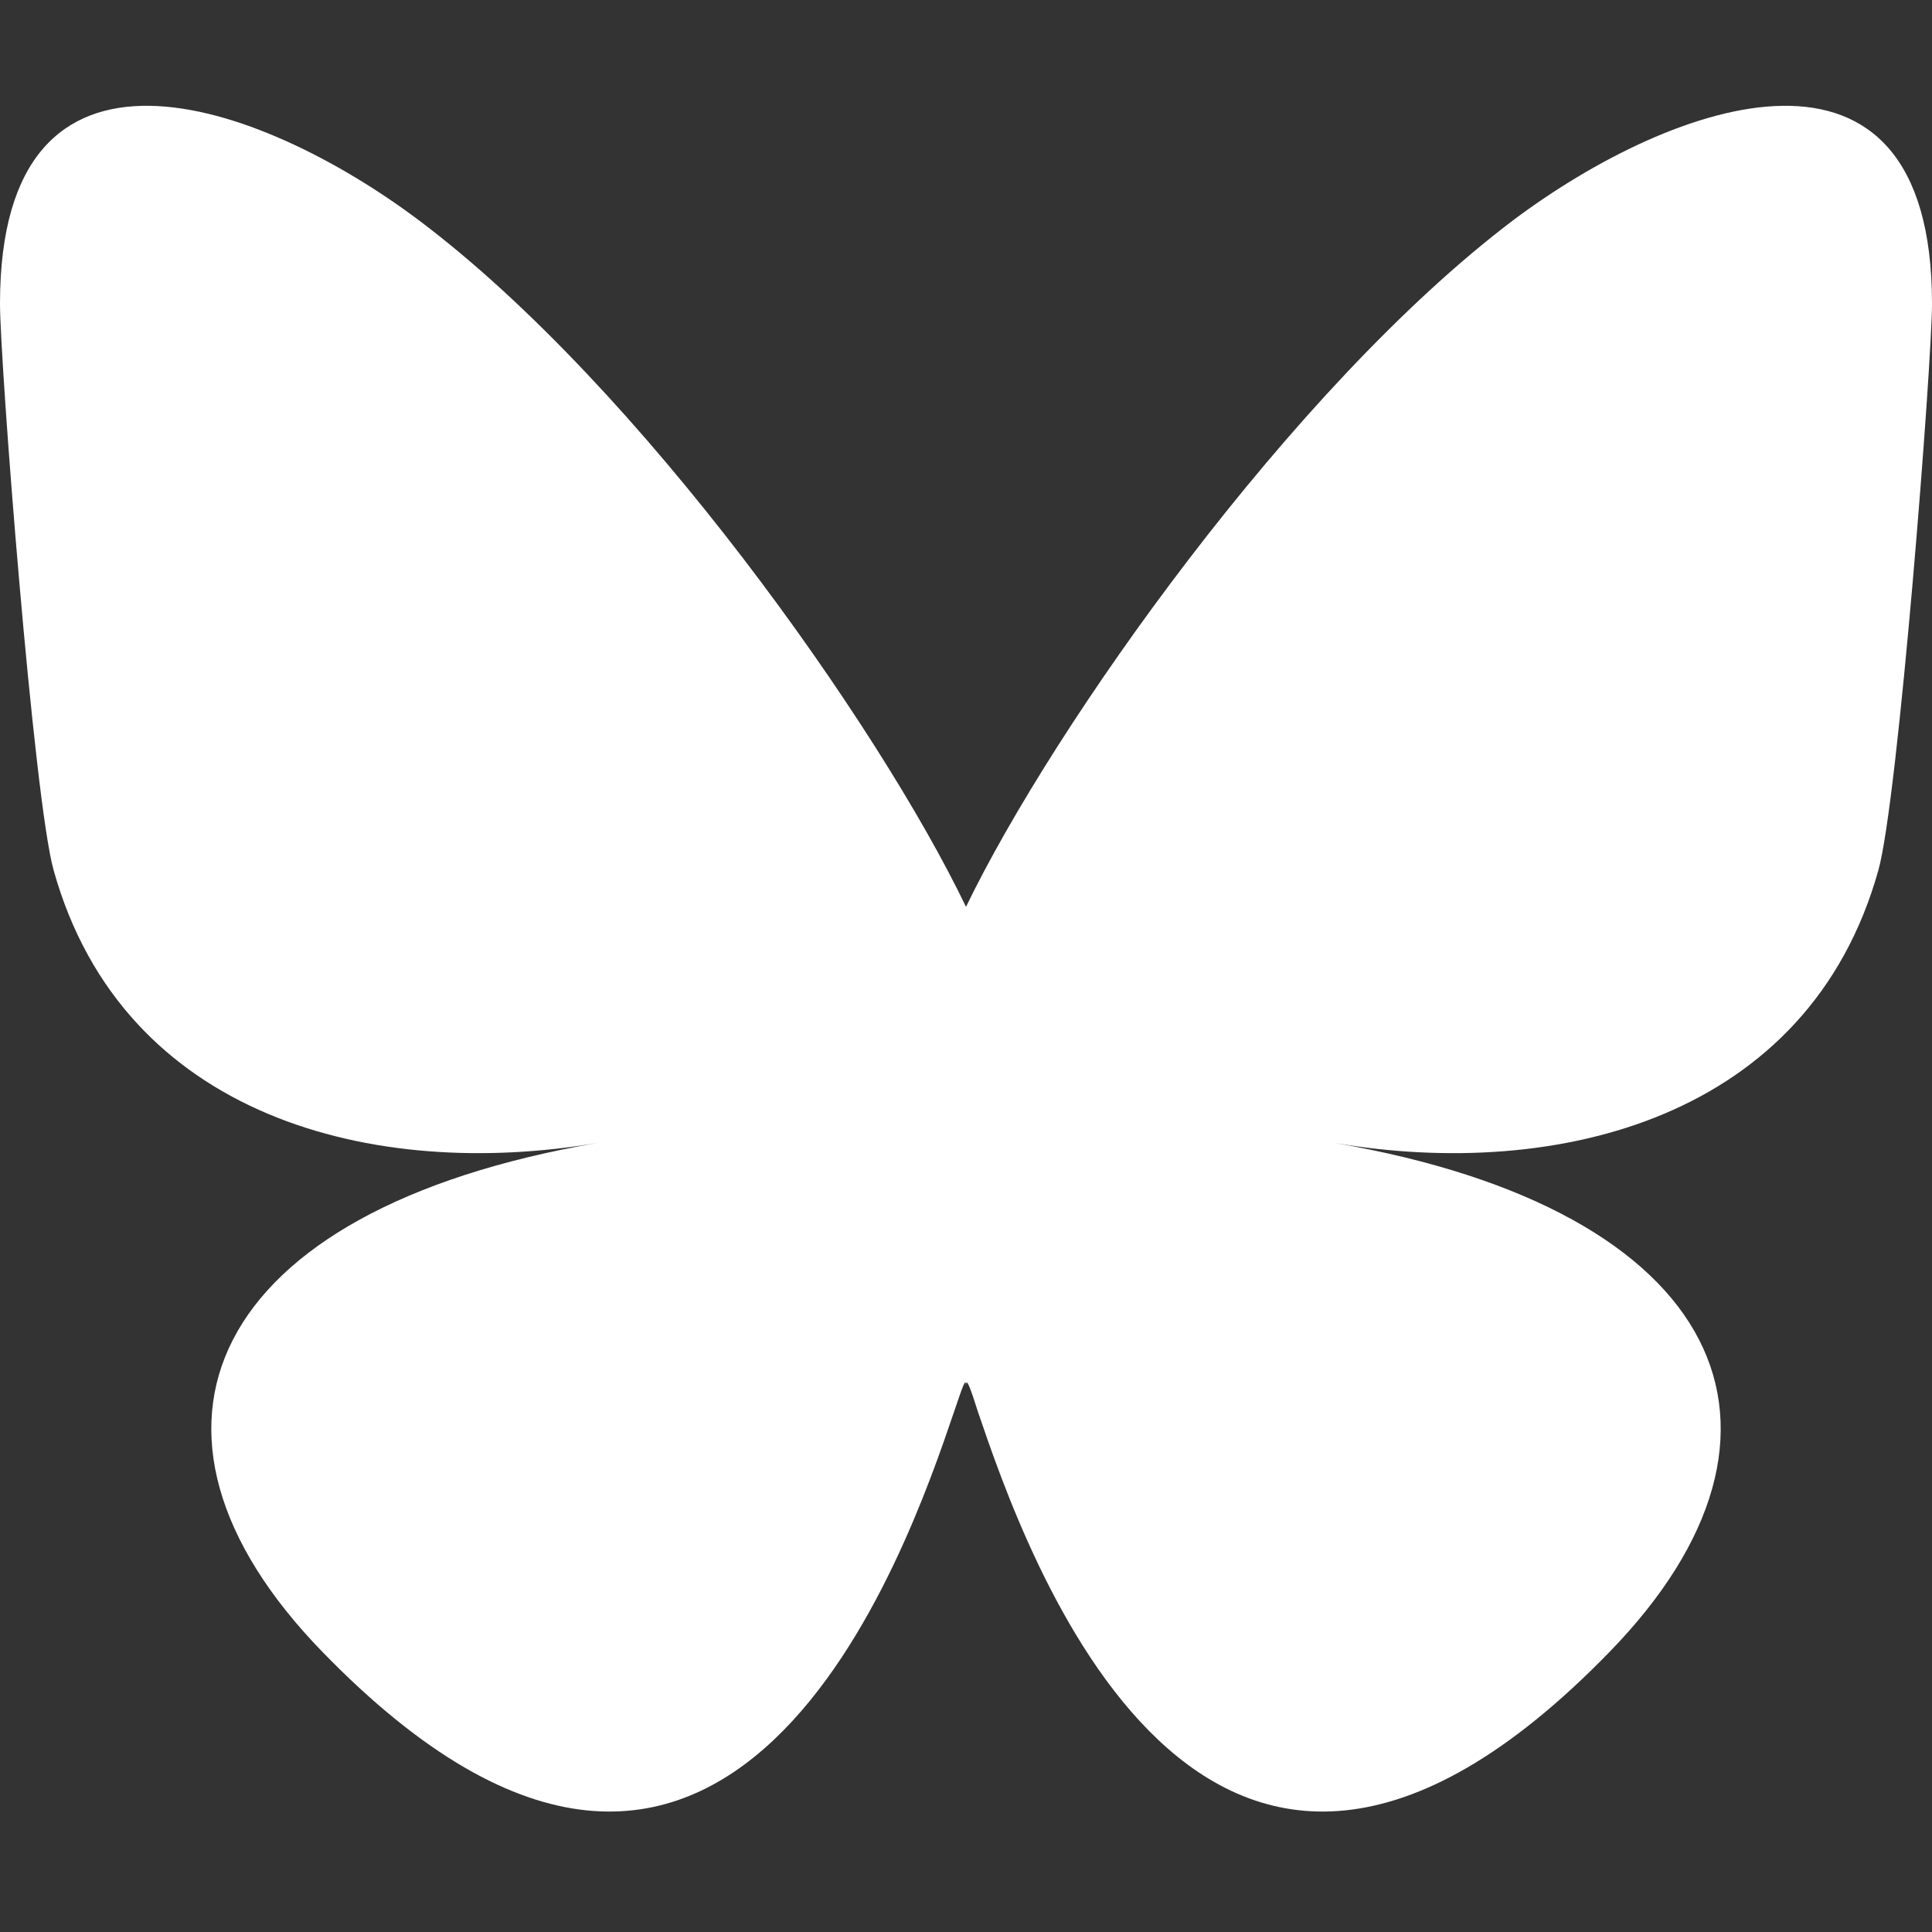
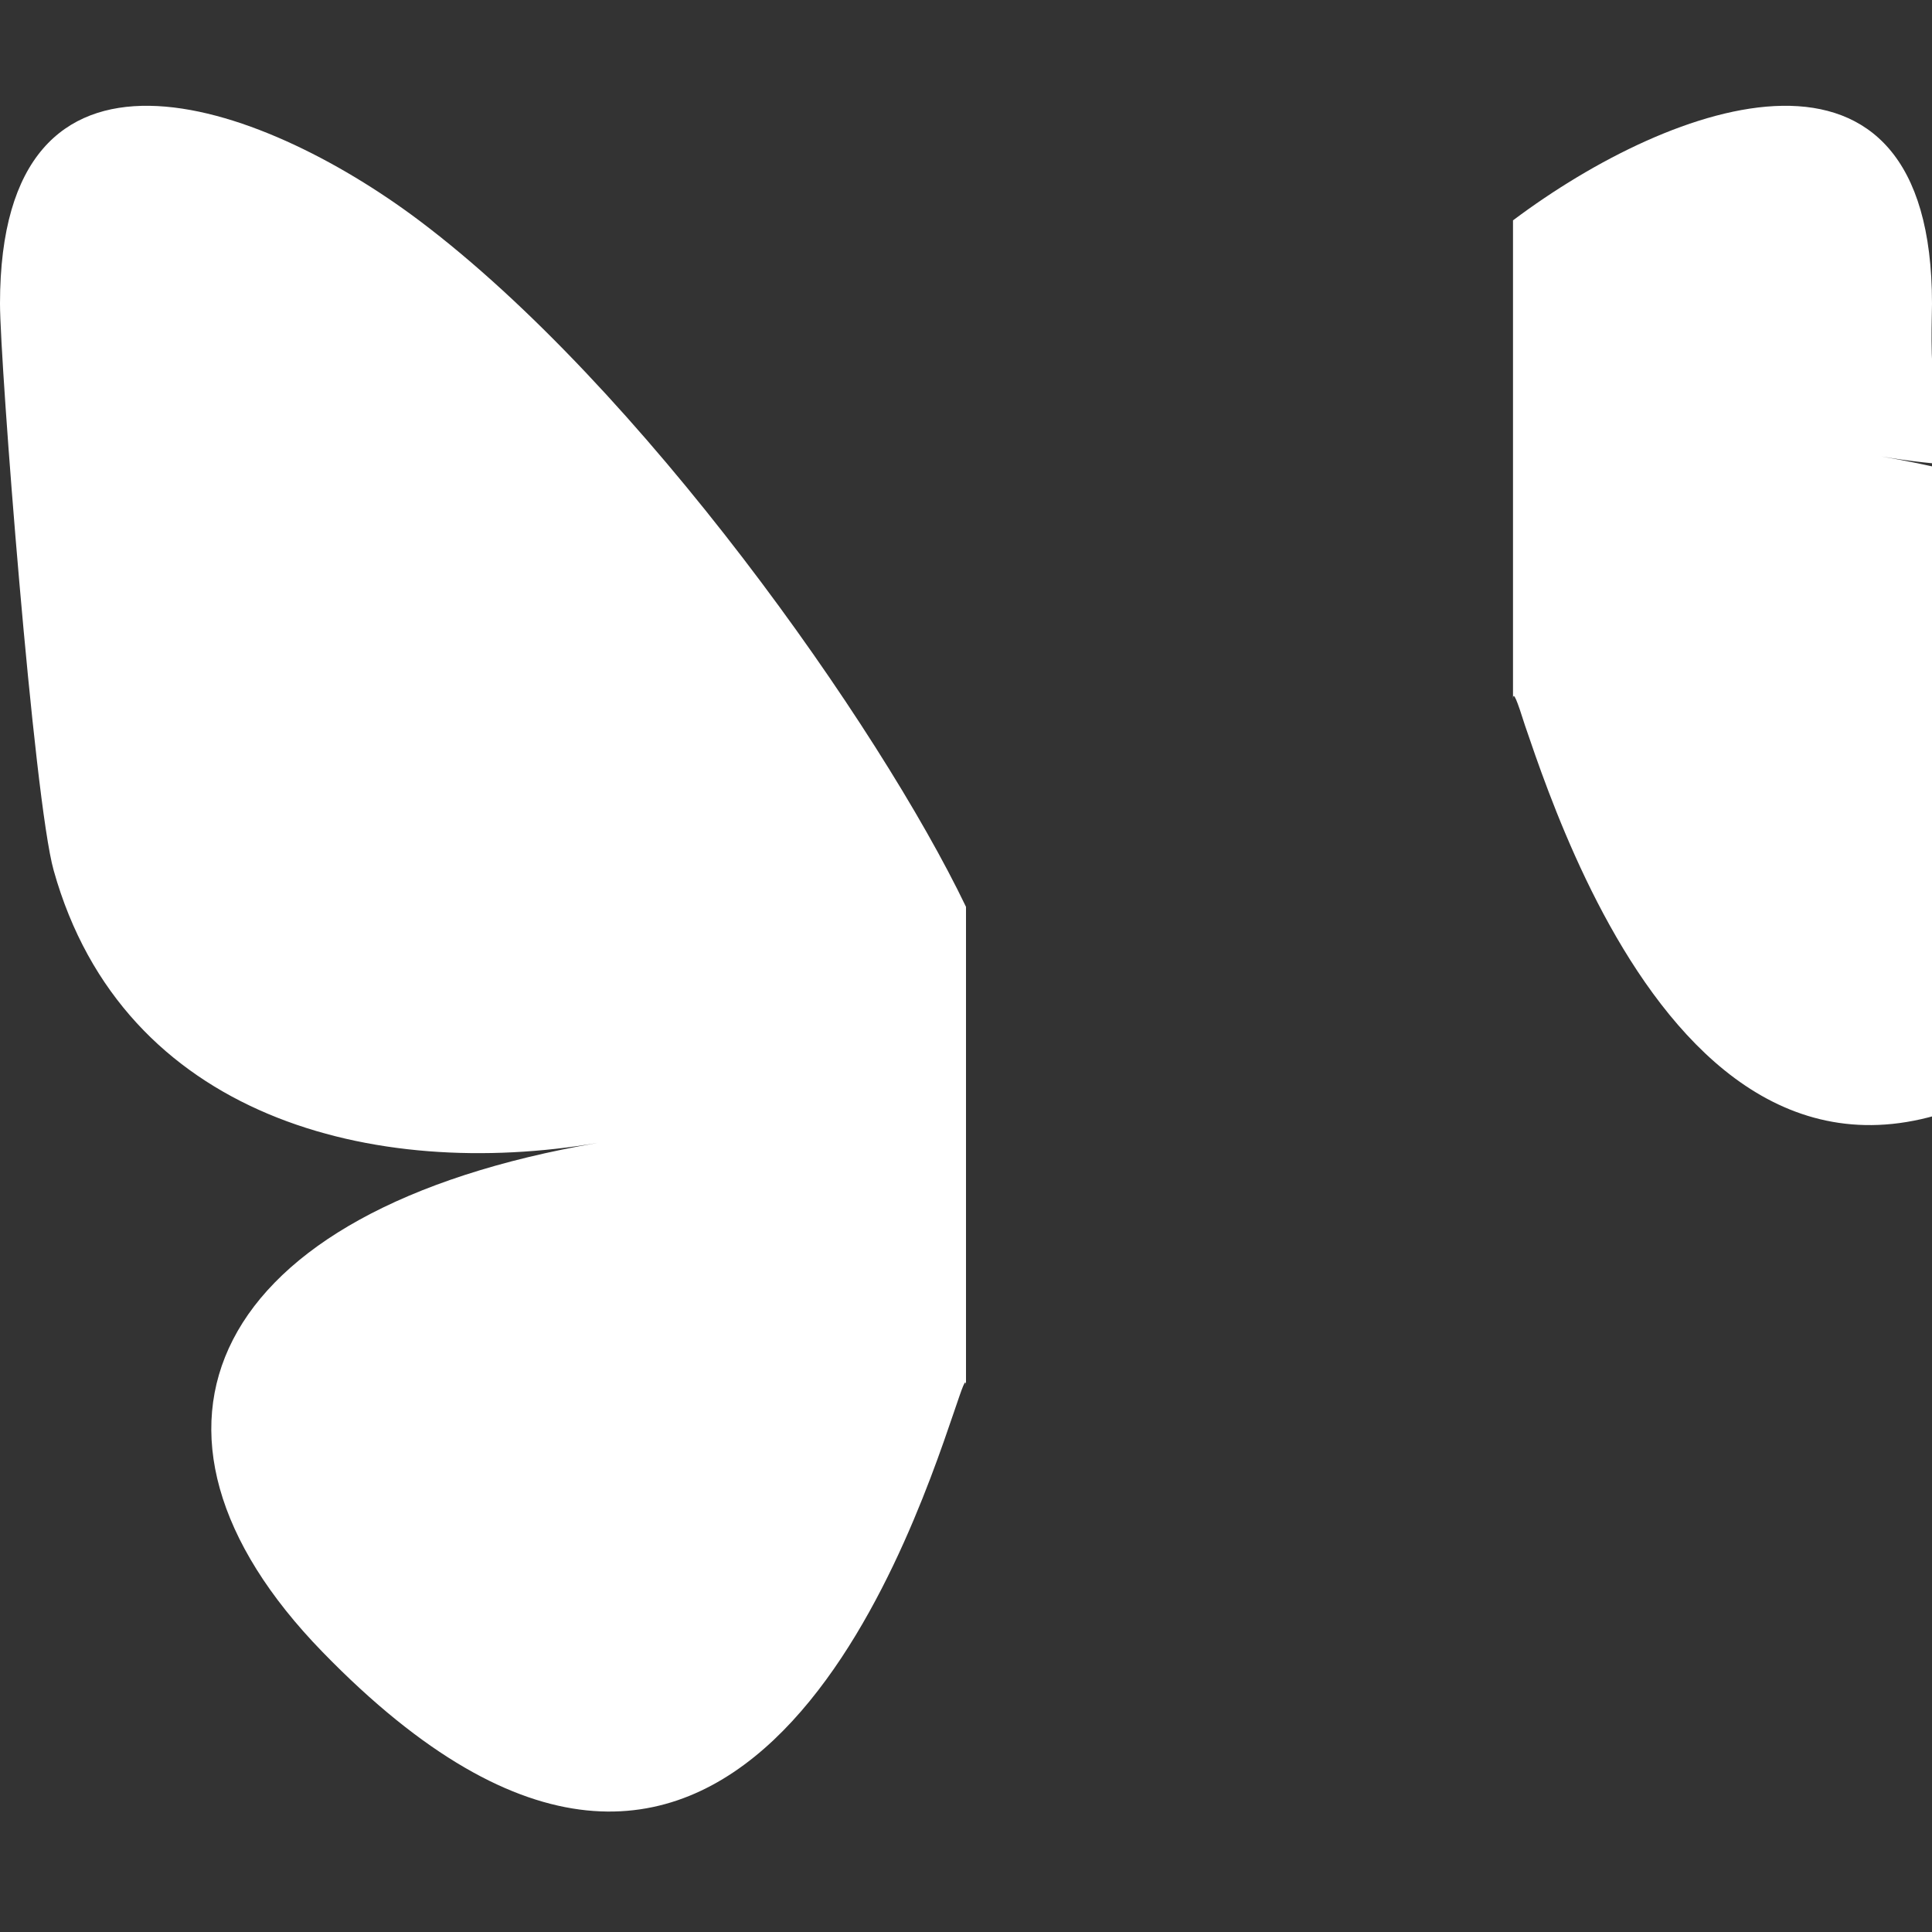
<svg xmlns="http://www.w3.org/2000/svg" version="1.1" id="Ebene_1" x="0px" y="0px" viewBox="0 0 32 32" style="enable-background:new 0 0 32 32;" xml:space="preserve">
  <rect x="0" y="0" width="32" height="32" fill="#333333" stroke="none" />
-   <path style="fill:#FFFFFF;" d="M6.94,3.65c3.67,2.76,7.62,8.37,9.06,11.37v7.94c0-0.17-0.06,0.02-0.2,0.43  c-0.76,2.23-3.71,10.92-10.46,3.97c-3.56-3.66-1.91-7.32,4.56-8.43c-3.7,0.63-7.86-0.41-9.01-4.51C0.56,13.26,0,6.01,0,5.03  C0,0.12,4.29,1.66,6.94,3.65z M25.06,3.65C21.4,6.42,17.45,12.02,16,15.02v7.94c0-0.17,0.07,0.02,0.2,0.43  c0.76,2.23,3.71,10.92,10.46,3.97c3.56-3.66,1.91-7.32-4.56-8.43c3.7,0.63,7.86-0.41,9.01-4.51C31.44,13.26,32,6.01,32,5.03  C32,0.12,27.71,1.66,25.06,3.65z" />
+   <path style="fill:#FFFFFF;" d="M6.94,3.65c3.67,2.76,7.62,8.37,9.06,11.37v7.94c0-0.17-0.06,0.02-0.2,0.43  c-0.76,2.23-3.71,10.92-10.46,3.97c-3.56-3.66-1.91-7.32,4.56-8.43c-3.7,0.63-7.86-0.41-9.01-4.51C0.56,13.26,0,6.01,0,5.03  C0,0.12,4.29,1.66,6.94,3.65z M25.06,3.65v7.94c0-0.17,0.07,0.02,0.2,0.43  c0.76,2.23,3.71,10.92,10.46,3.97c3.56-3.66,1.91-7.32-4.56-8.43c3.7,0.63,7.86-0.41,9.01-4.51C31.44,13.26,32,6.01,32,5.03  C32,0.12,27.71,1.66,25.06,3.65z" />
</svg>